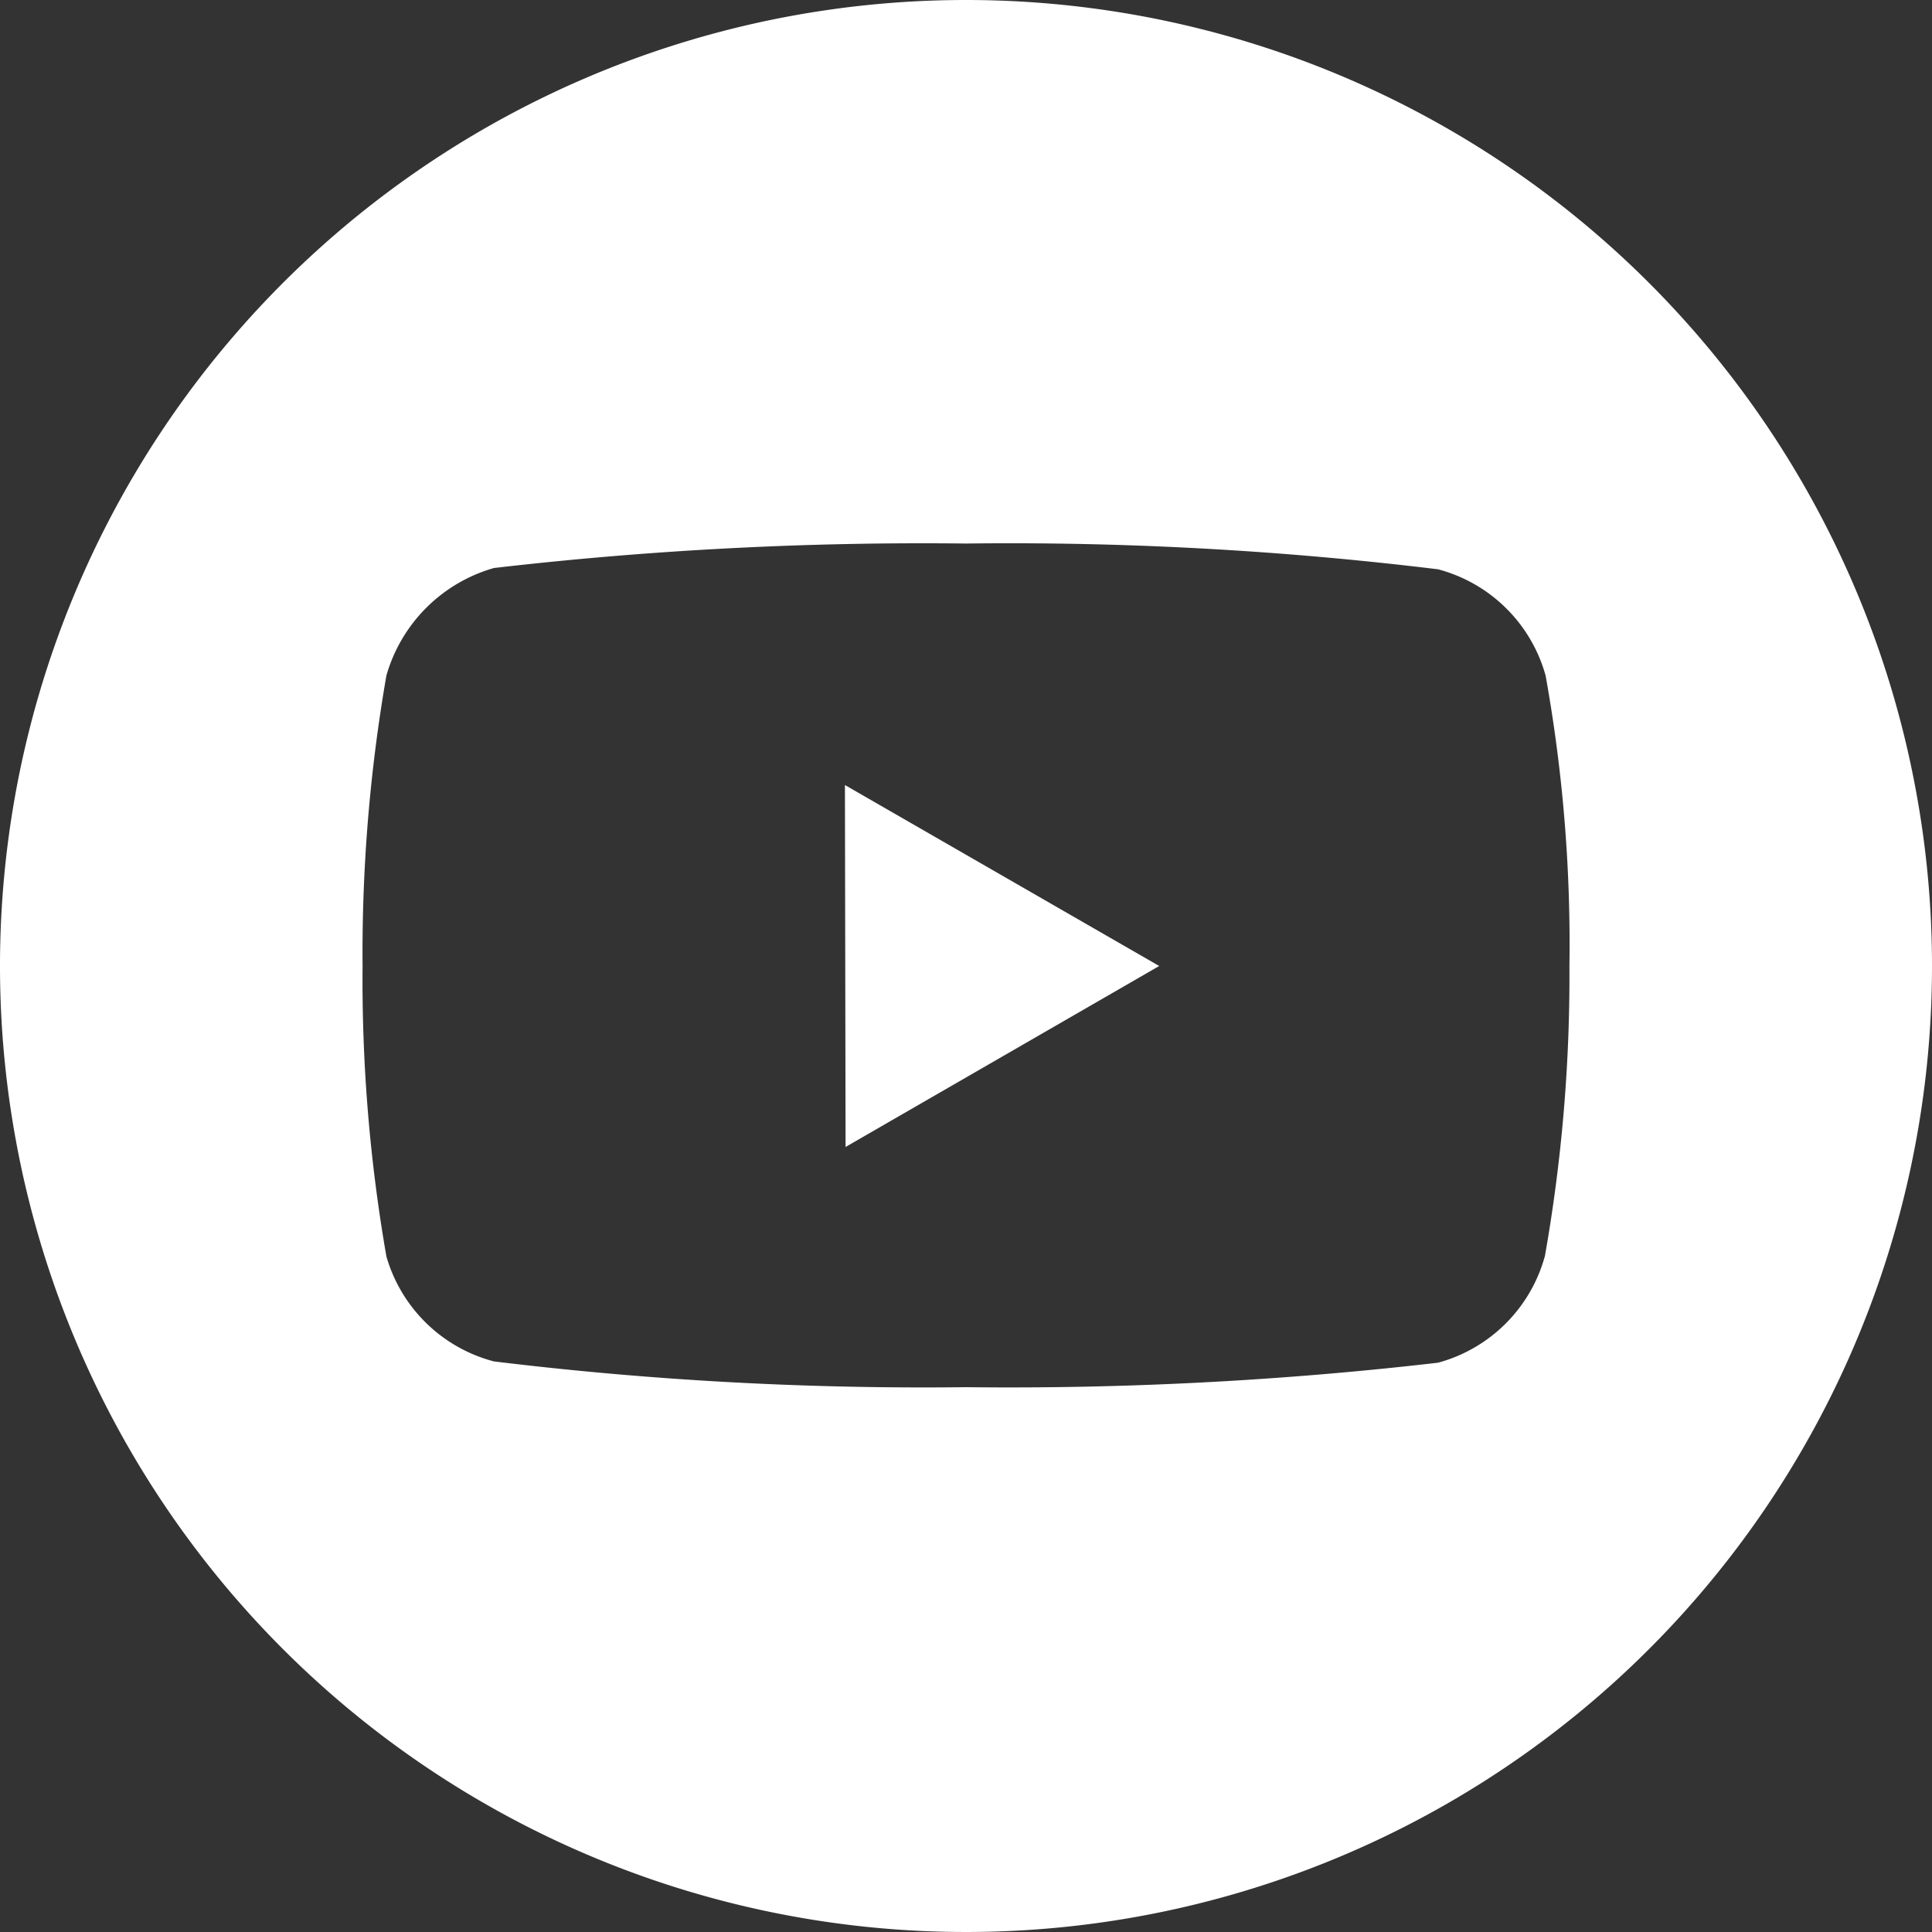
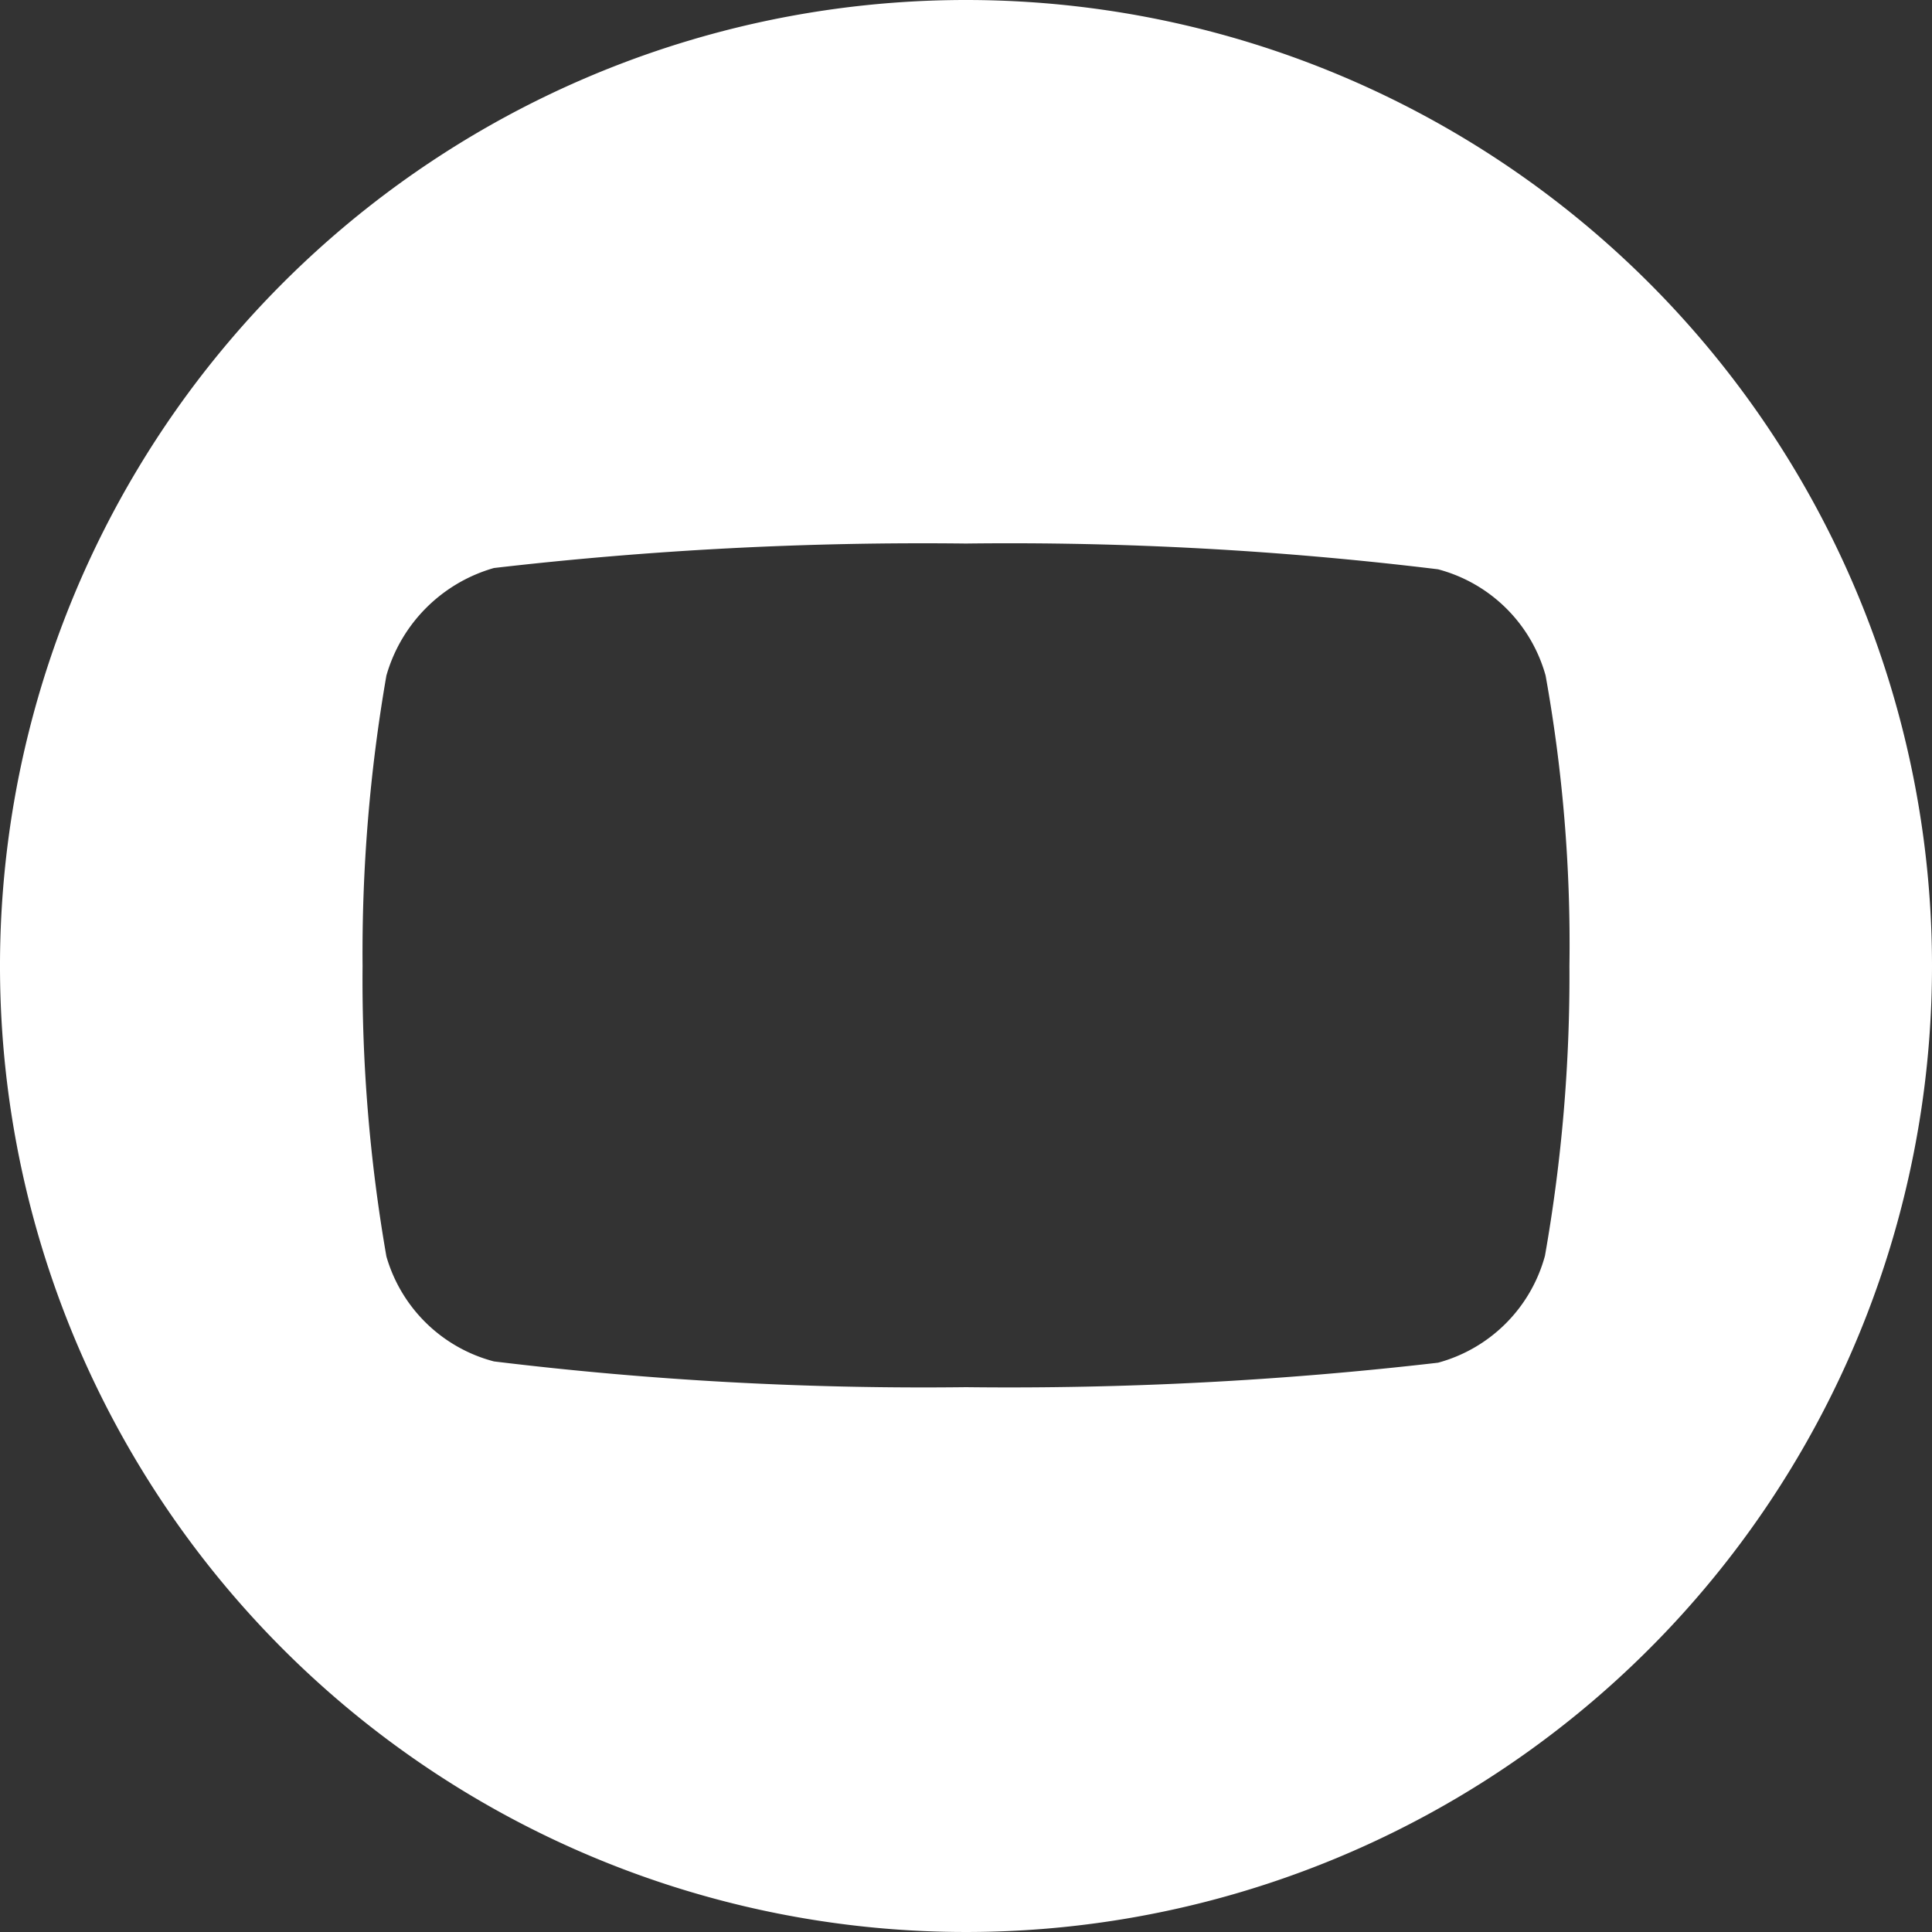
<svg xmlns="http://www.w3.org/2000/svg" width="30" height="30" viewBox="0 0 30 30">
  <rect x="0" y="0" width="30" height="30" fill="#333333" stroke="none" />
  <title>youtube</title>
-   <path d="M13.13,17.81,18,15l-4.88-2.81Z" style="fill:#fff" />
  <path d="M15,0A15,15,0,1,0,30,15,15,15,0,0,0,15,0Zm9.37,15a25,25,0,0,1-.38,4.5,2.36,2.36,0,0,1-1.66,1.66,57.8,57.8,0,0,1-7.33.38,55.09,55.09,0,0,1-7.33-.4A2.36,2.36,0,0,1,6,19.51,25,25,0,0,1,5.63,15,25.16,25.16,0,0,1,6,10.49,2.43,2.43,0,0,1,7.67,8.82,57.8,57.8,0,0,1,15,8.44a54.94,54.94,0,0,1,7.33.4A2.36,2.36,0,0,1,24,10.49,23.52,23.52,0,0,1,24.37,15Z" style="fill:#fff" />
</svg>